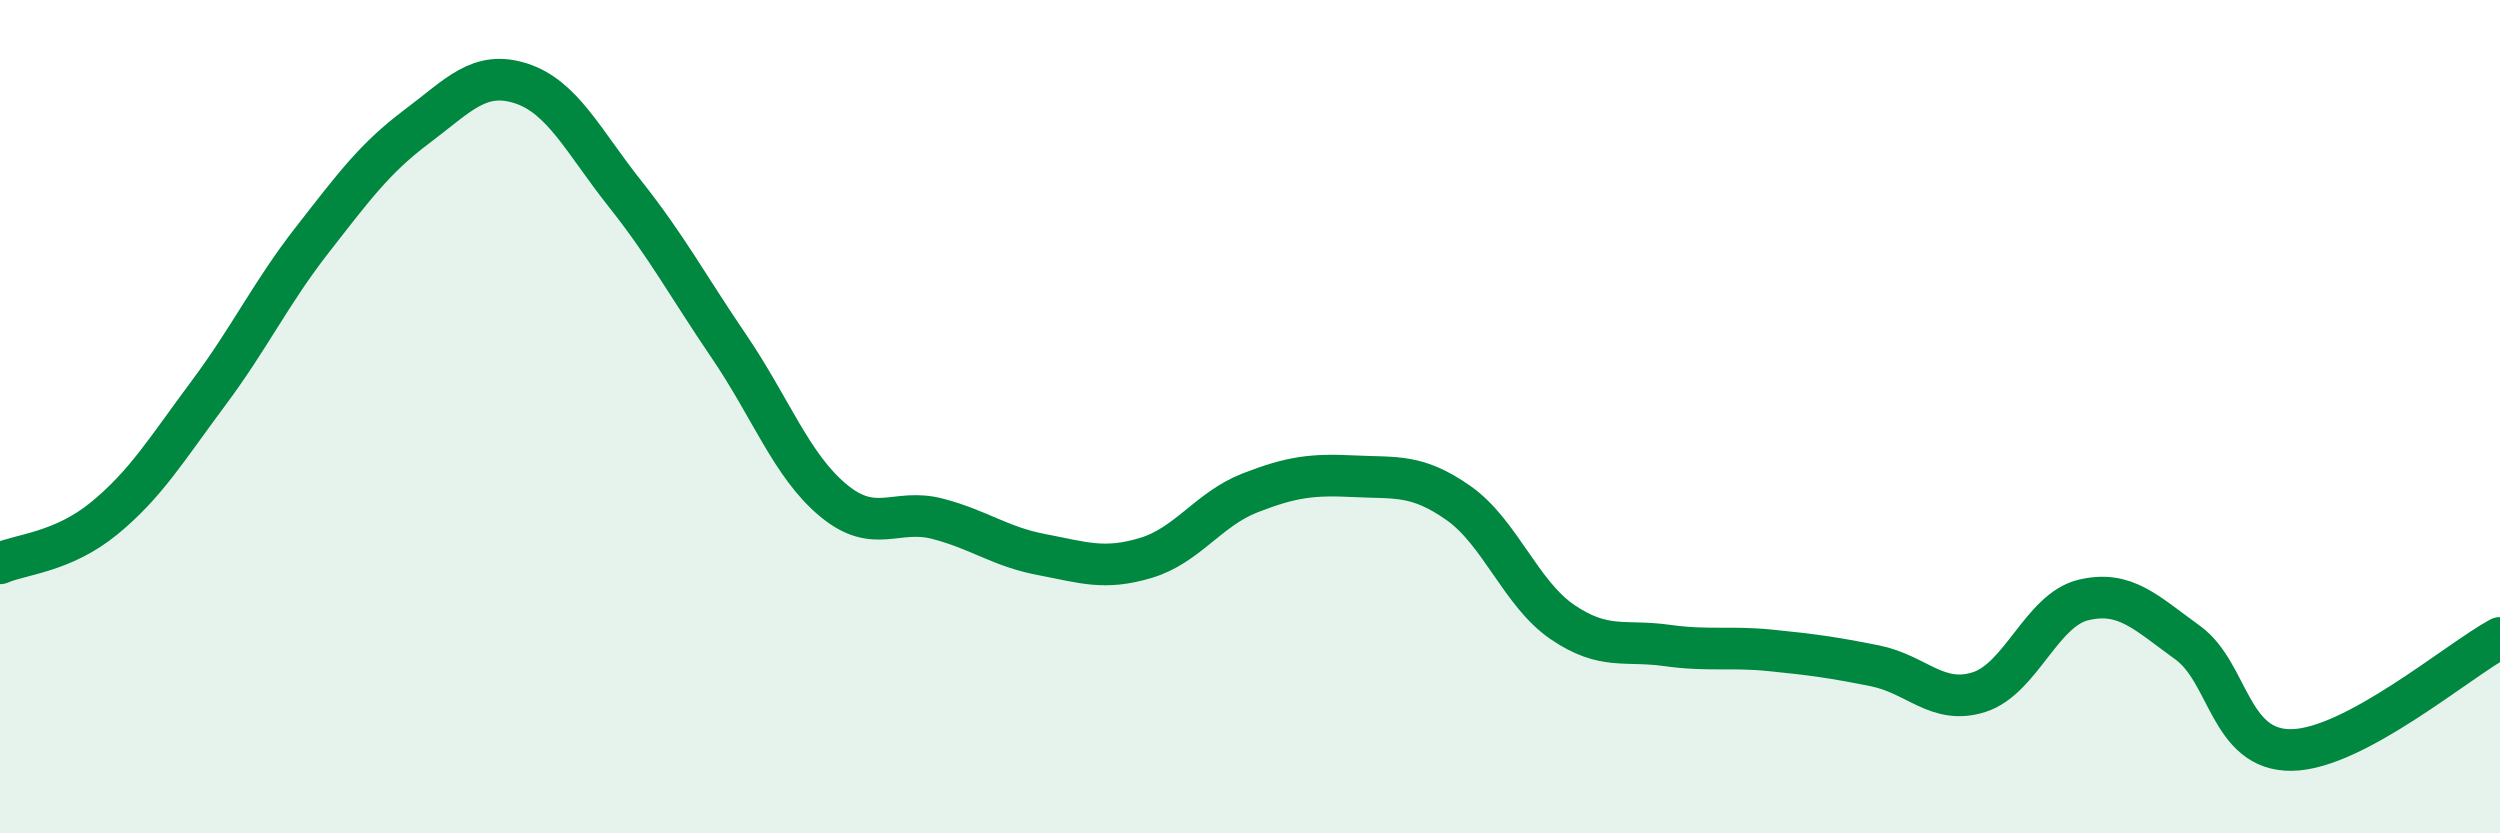
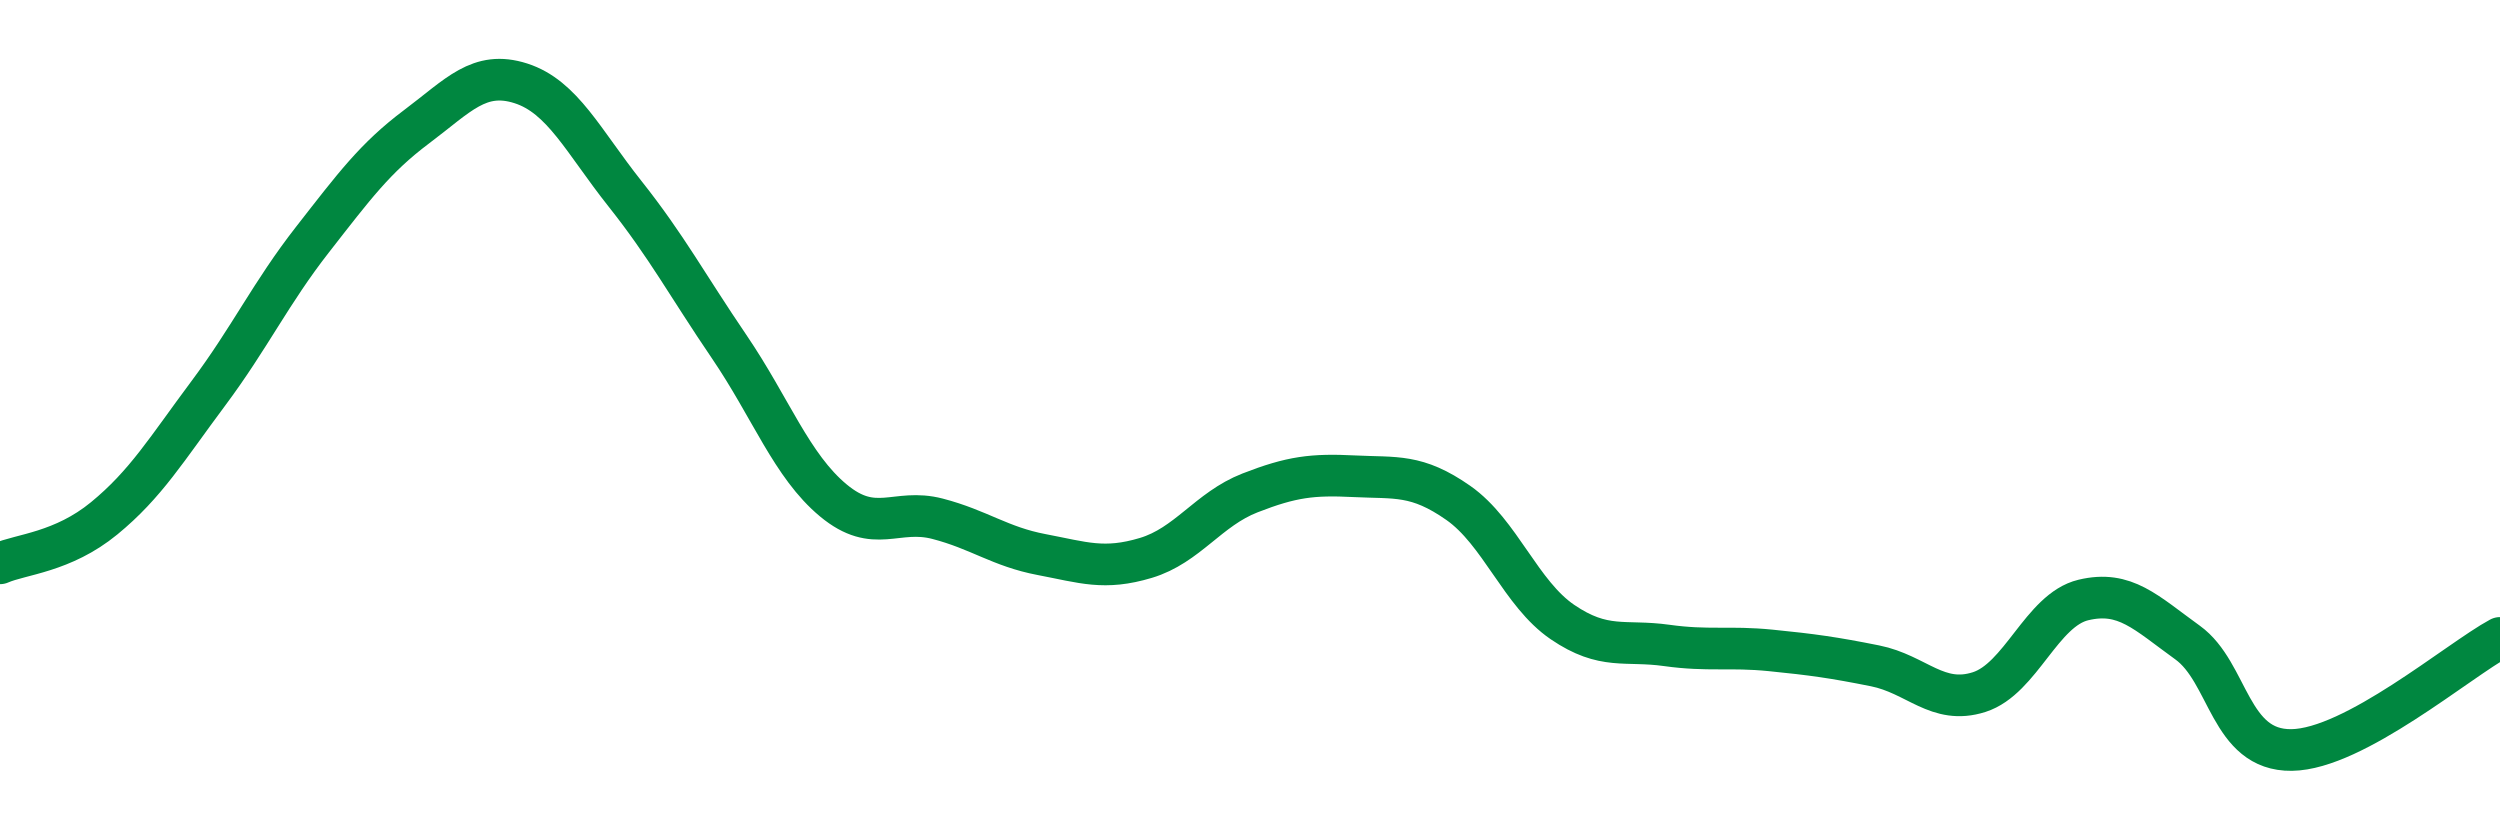
<svg xmlns="http://www.w3.org/2000/svg" width="60" height="20" viewBox="0 0 60 20">
-   <path d="M 0,13.52 C 0.5,13.3 1.5,13.26 2.5,12.44 C 3.5,11.62 4,10.78 5,9.44 C 6,8.1 6.5,7.03 7.5,5.75 C 8.5,4.47 9,3.79 10,3.04 C 11,2.29 11.5,1.68 12.5,2 C 13.5,2.32 14,3.39 15,4.65 C 16,5.91 16.5,6.85 17.5,8.32 C 18.5,9.79 19,11.18 20,12.01 C 21,12.84 21.5,12.19 22.5,12.45 C 23.5,12.71 24,13.12 25,13.31 C 26,13.5 26.5,13.69 27.5,13.39 C 28.5,13.09 29,12.22 30,11.83 C 31,11.44 31.5,11.38 32.5,11.43 C 33.5,11.48 34,11.37 35,12.07 C 36,12.77 36.5,14.25 37.5,14.93 C 38.5,15.61 39,15.35 40,15.49 C 41,15.63 41.5,15.51 42.5,15.61 C 43.5,15.71 44,15.78 45,15.98 C 46,16.18 46.5,16.93 47.5,16.61 C 48.5,16.29 49,14.64 50,14.4 C 51,14.16 51.5,14.7 52.5,15.42 C 53.5,16.14 53.5,18.02 55,18 C 56.5,17.98 59,15.85 60,15.31L60 20L0 20Z" fill="#008740" opacity="0.1" stroke-linecap="round" stroke-linejoin="round" />
  <path d="M 0,13.52 C 0.5,13.3 1.5,13.26 2.5,12.44 C 3.5,11.62 4,10.78 5,9.44 C 6,8.1 6.5,7.03 7.5,5.75 C 8.5,4.47 9,3.79 10,3.04 C 11,2.29 11.5,1.68 12.5,2 C 13.5,2.32 14,3.39 15,4.65 C 16,5.91 16.5,6.85 17.5,8.32 C 18.5,9.79 19,11.18 20,12.01 C 21,12.84 21.5,12.19 22.5,12.45 C 23.5,12.71 24,13.12 25,13.31 C 26,13.5 26.5,13.69 27.5,13.39 C 28.5,13.09 29,12.22 30,11.83 C 31,11.44 31.5,11.38 32.5,11.43 C 33.5,11.48 34,11.37 35,12.07 C 36,12.77 36.5,14.25 37.5,14.93 C 38.5,15.61 39,15.35 40,15.49 C 41,15.63 41.5,15.51 42.5,15.61 C 43.5,15.71 44,15.78 45,15.98 C 46,16.18 46.5,16.93 47.5,16.61 C 48.5,16.29 49,14.64 50,14.4 C 51,14.16 51.5,14.7 52.5,15.42 C 53.5,16.14 53.5,18.02 55,18 C 56.5,17.98 59,15.85 60,15.31" stroke="#008740" stroke-width="1" fill="none" stroke-linecap="round" stroke-linejoin="round" />
</svg>